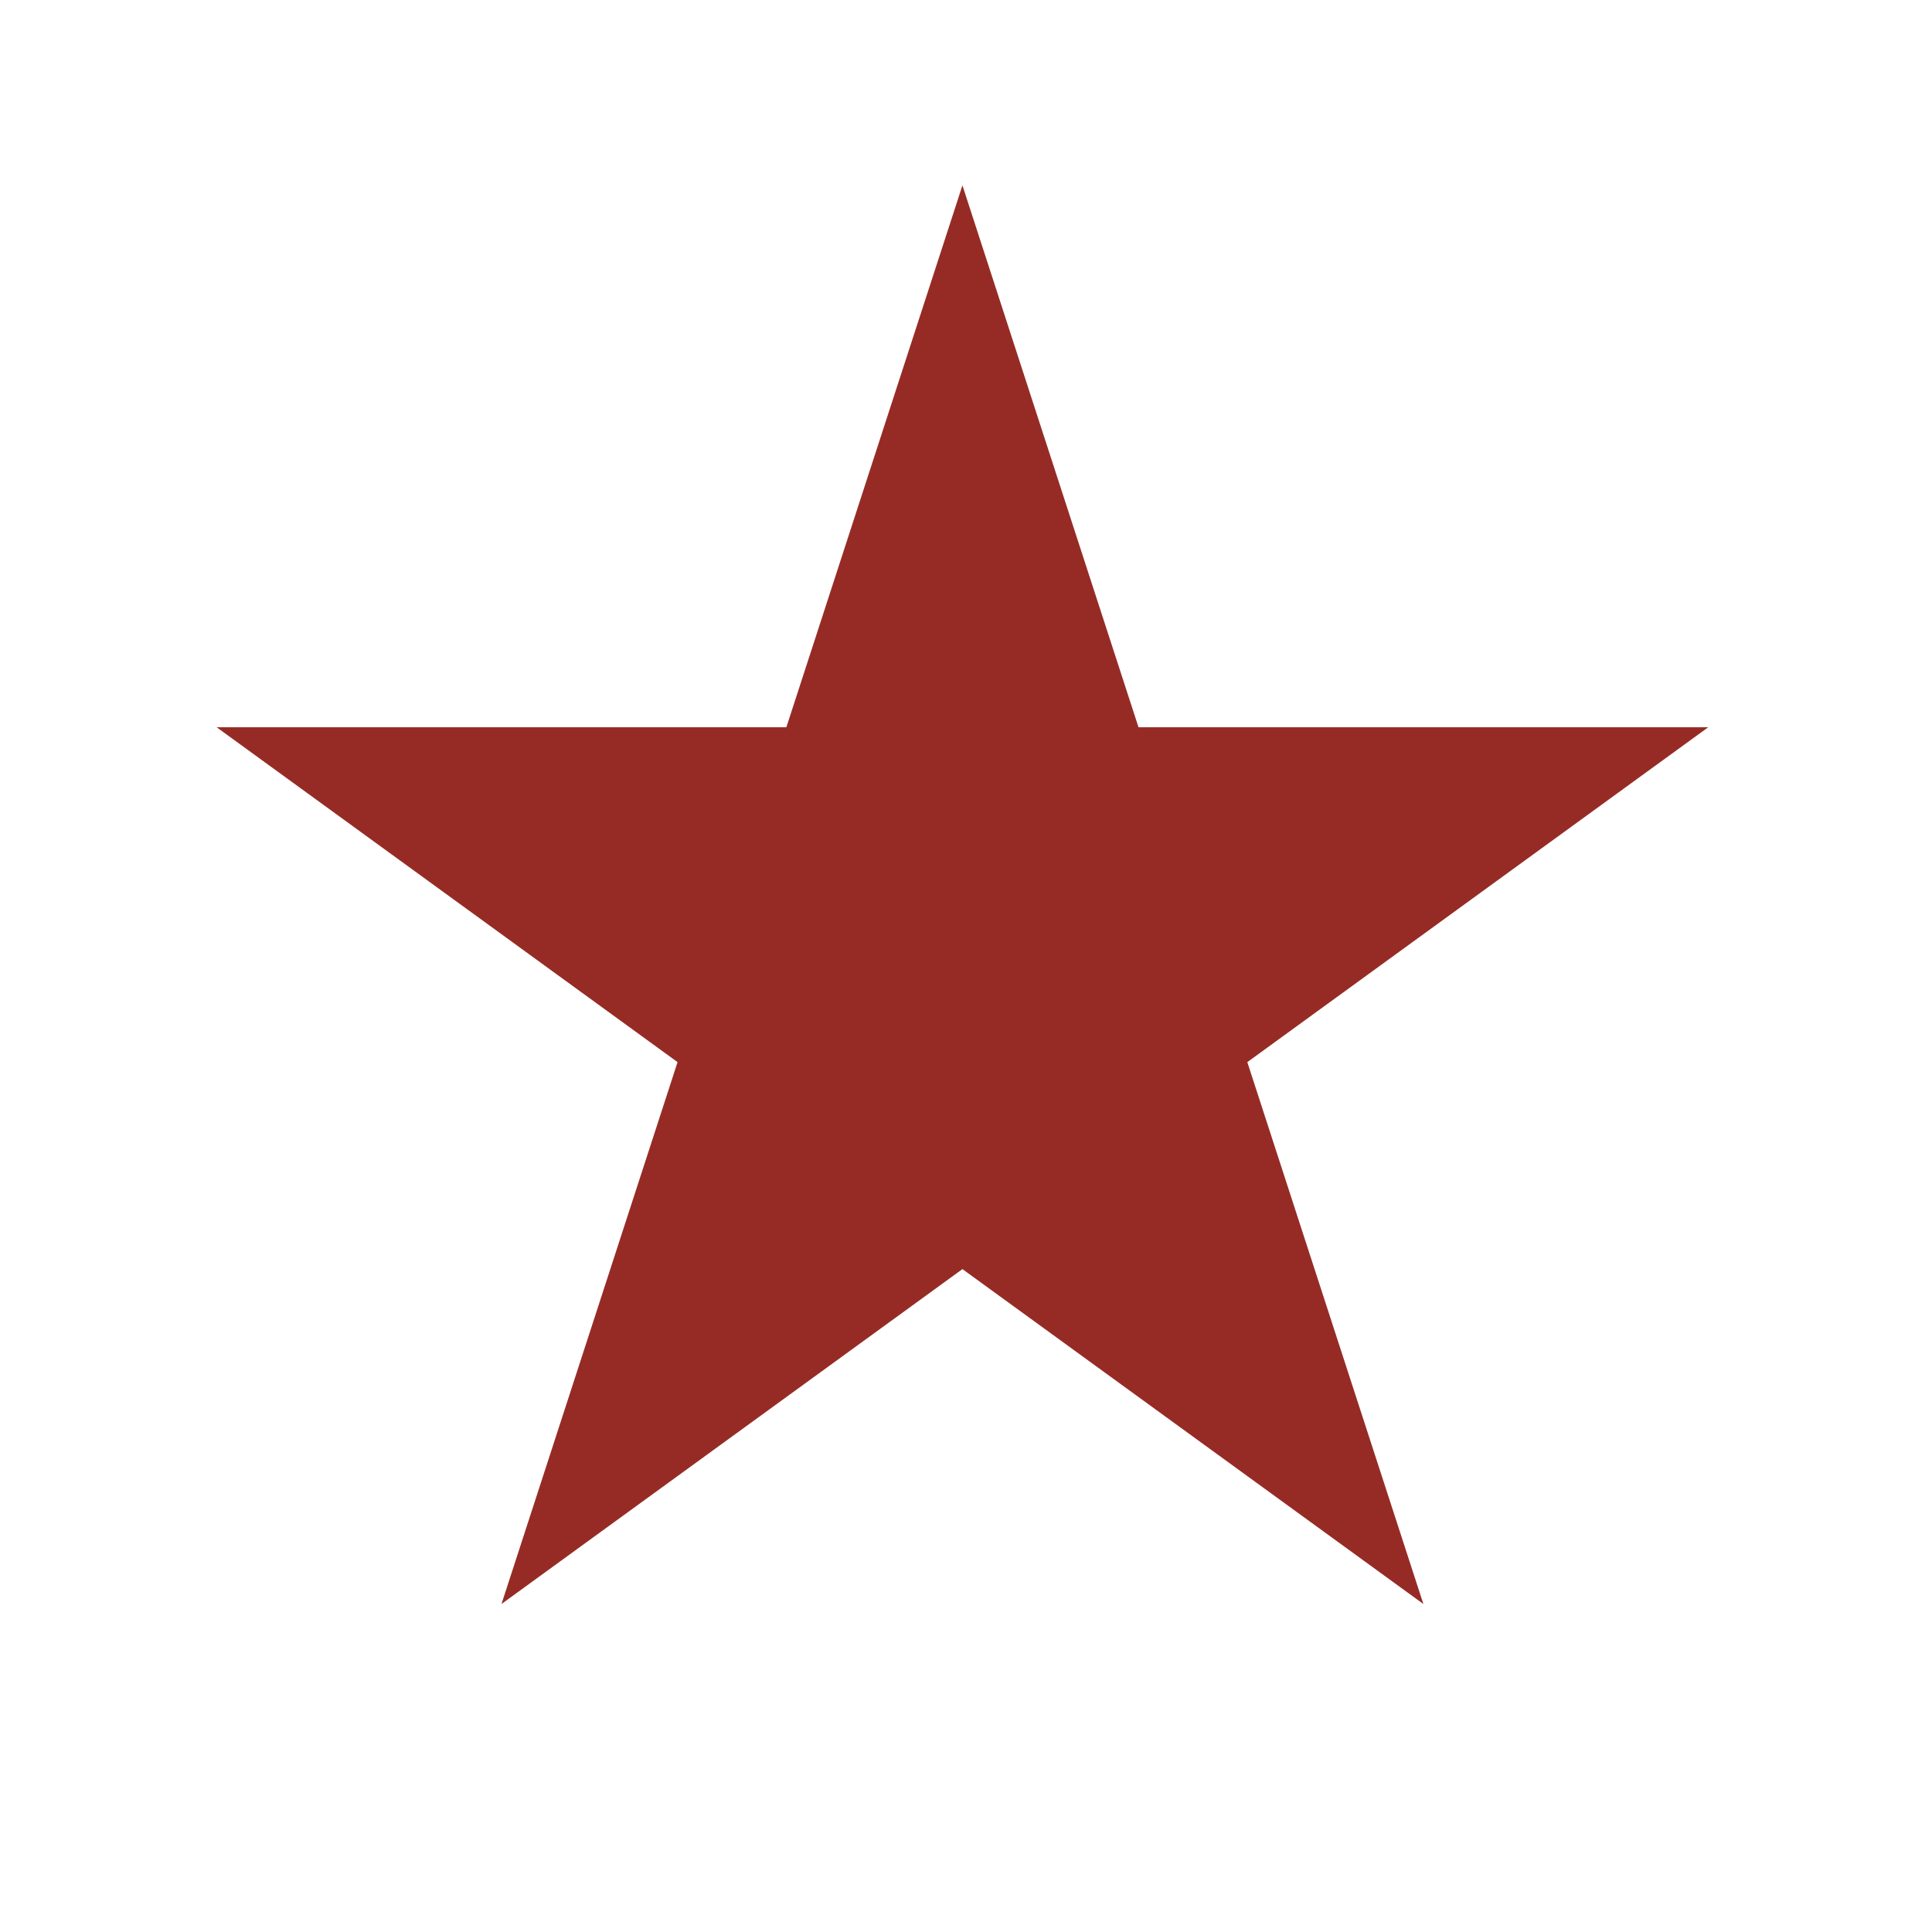
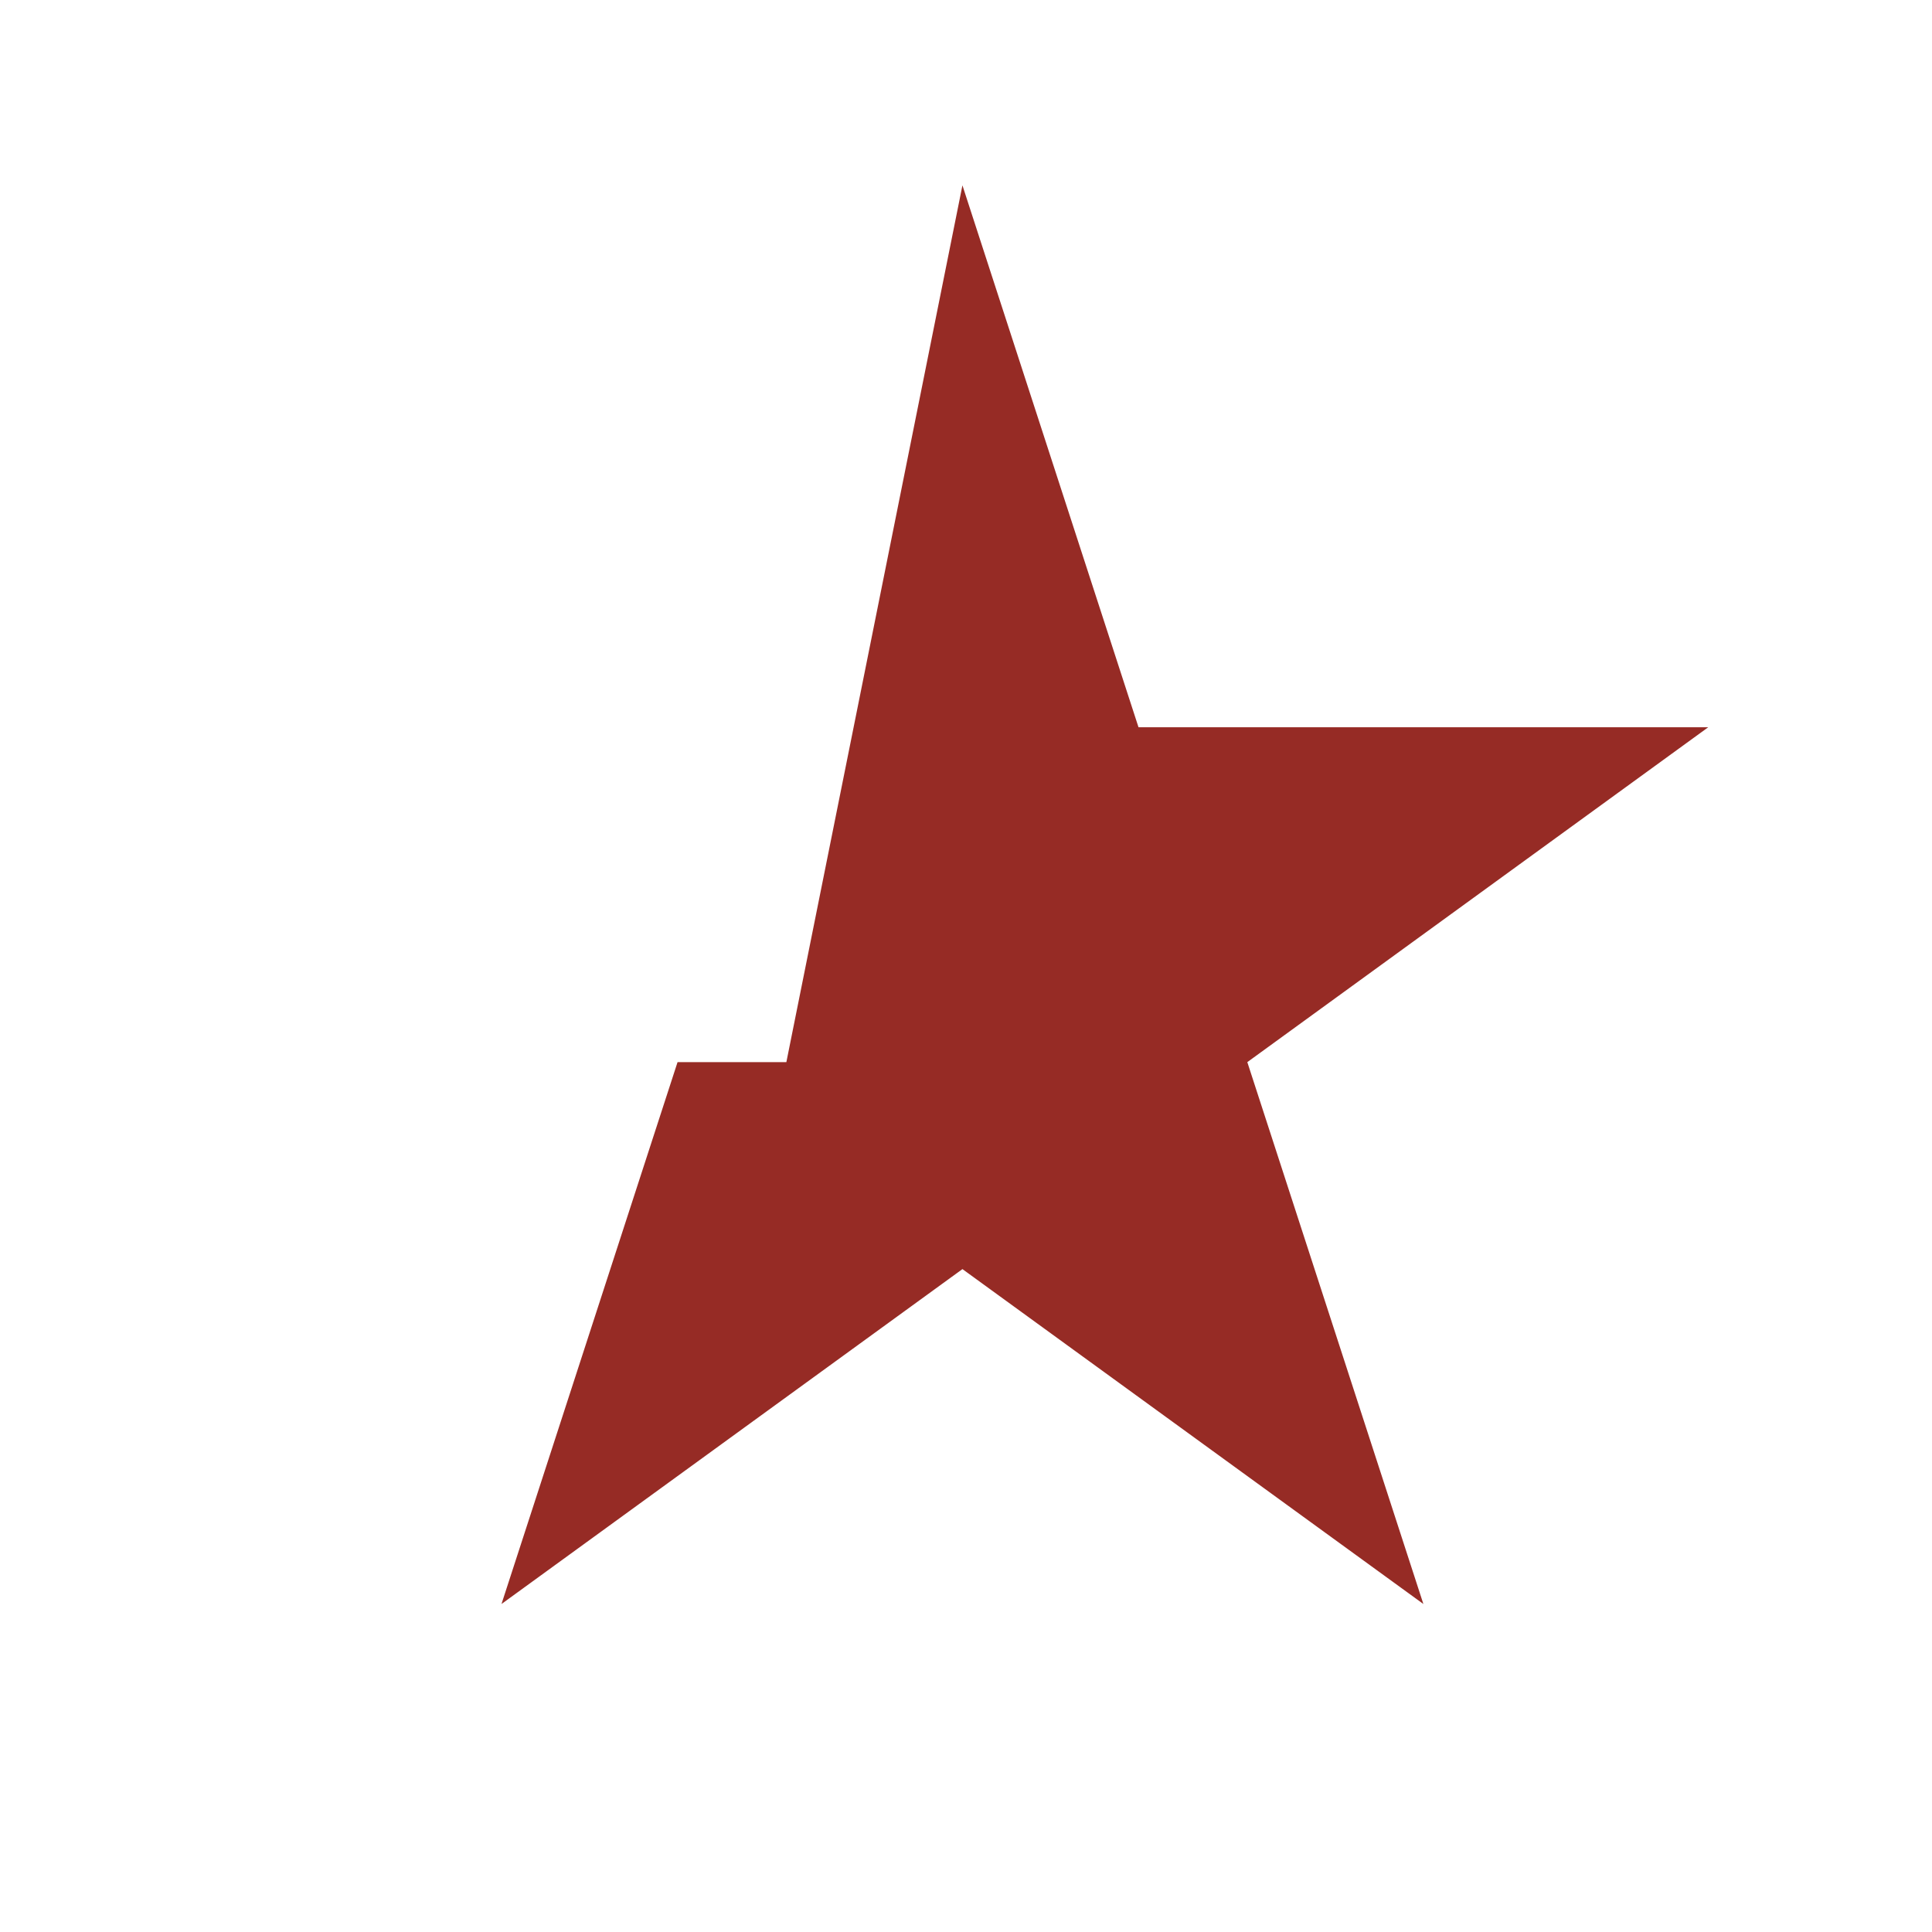
<svg xmlns="http://www.w3.org/2000/svg" width="271" height="271" viewBox="0 0 271 271" fill="none">
-   <rect width="271" height="271" fill="white" />
-   <path d="M135 26L159.697 102.008H239.616L174.96 148.984L199.656 224.992L135 178.016L70.344 224.992L95.04 148.984L30.384 102.008H110.303L135 26Z" fill="#962B25" />
+   <path d="M135 26L159.697 102.008H239.616L174.96 148.984L199.656 224.992L135 178.016L70.344 224.992L95.04 148.984H110.303L135 26Z" fill="#962B25" />
</svg>